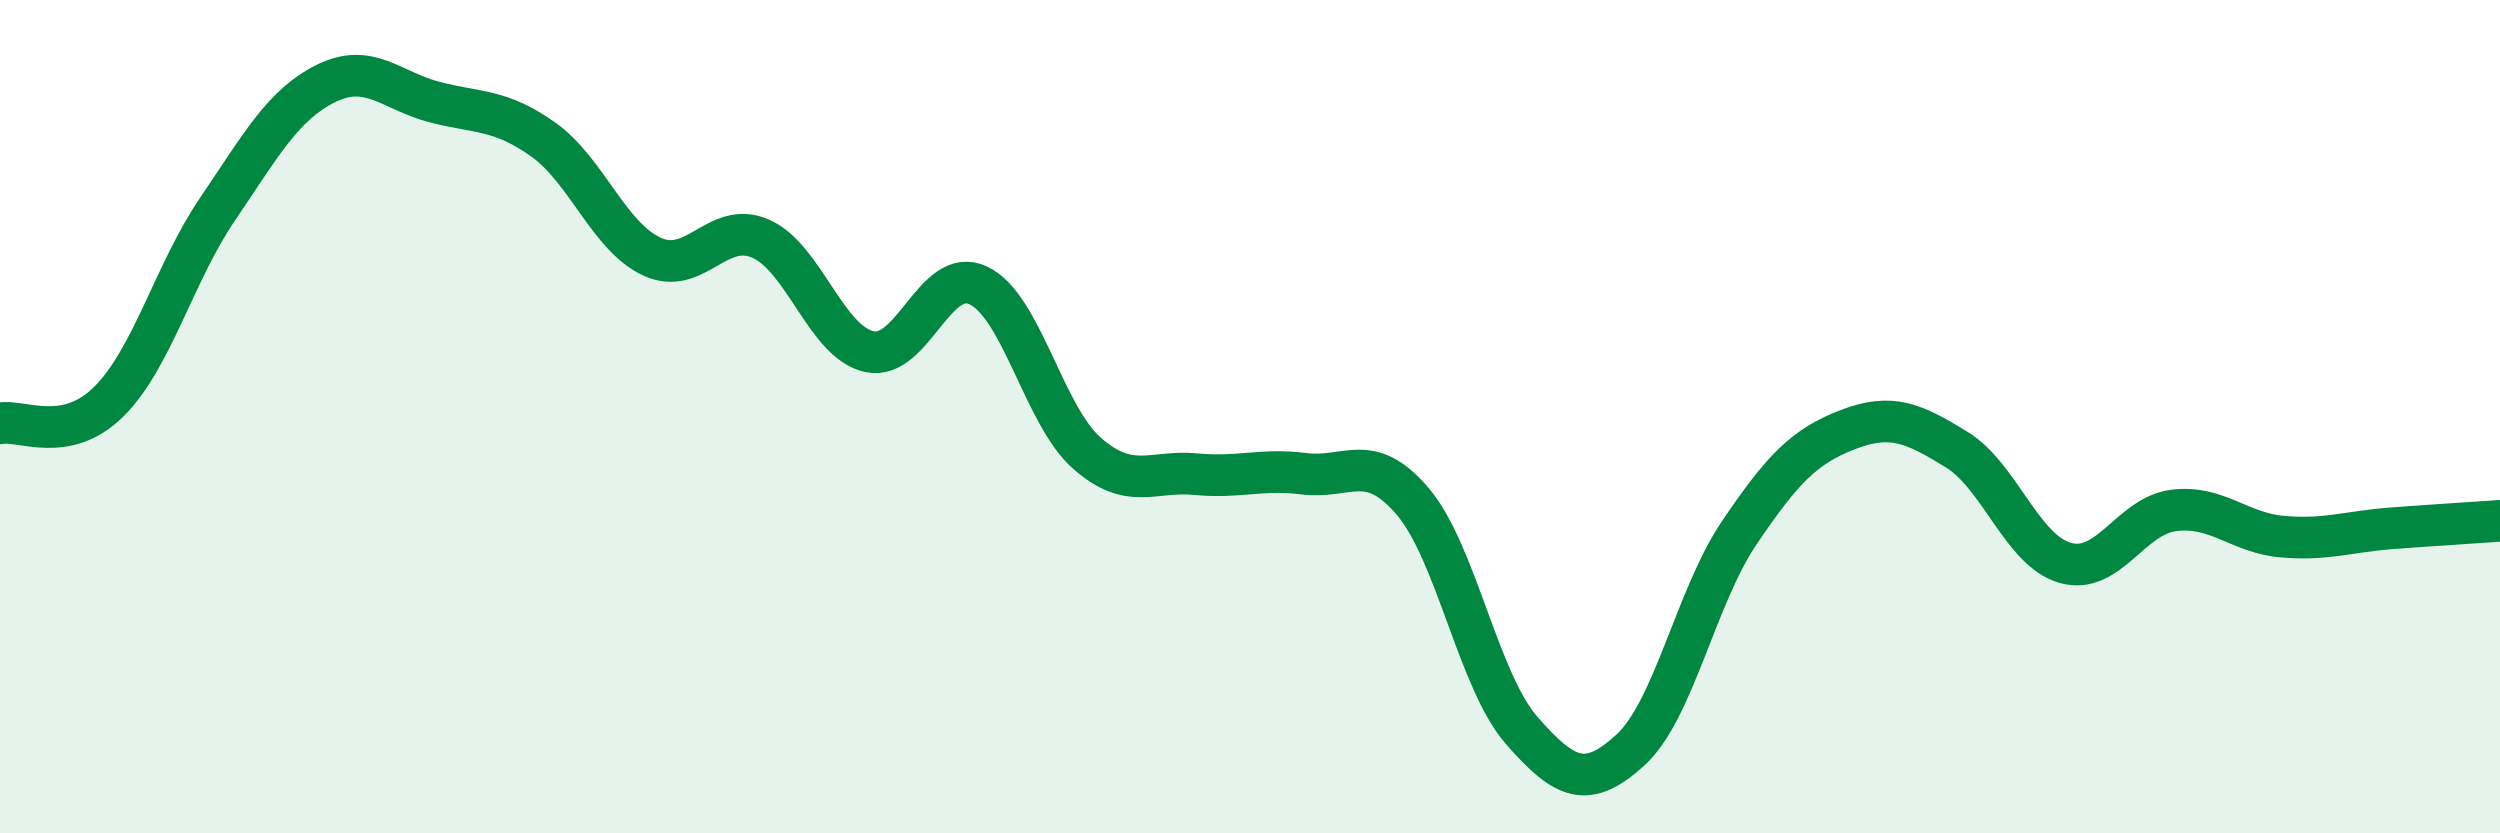
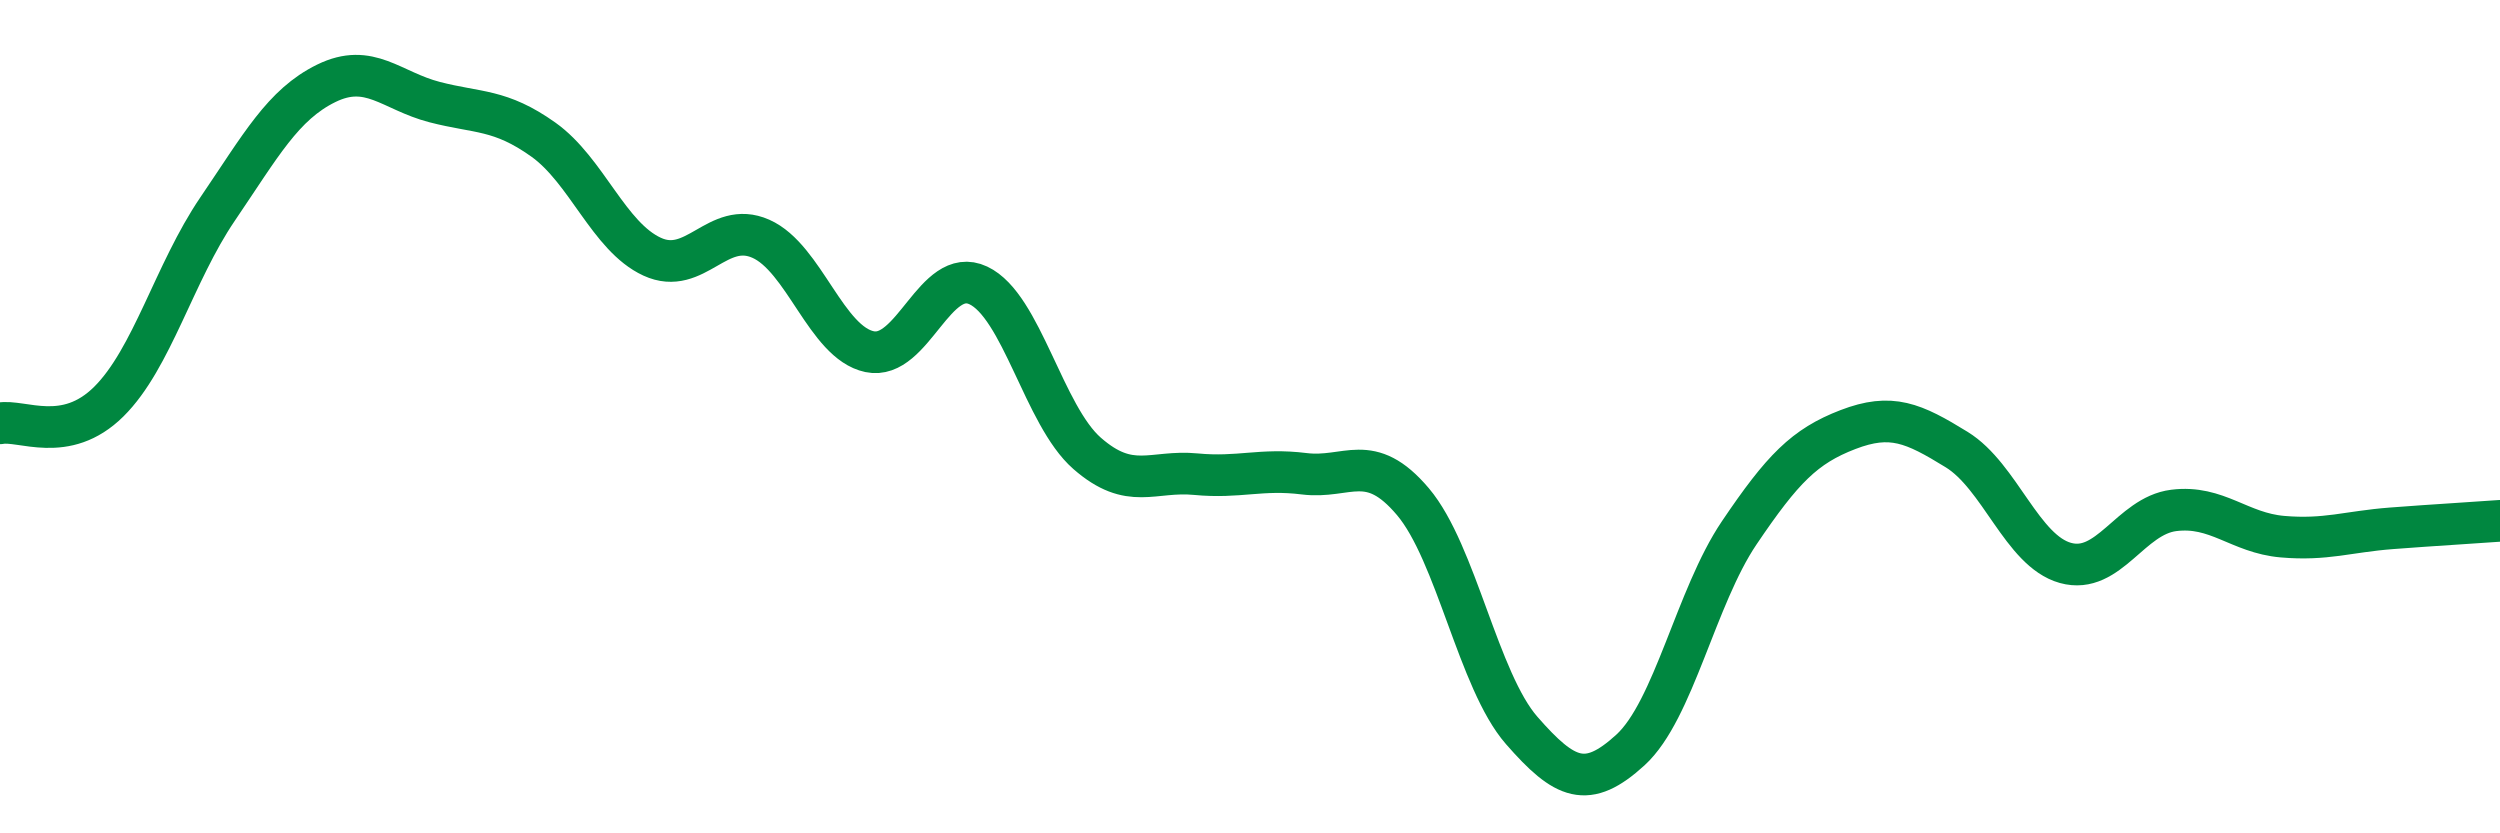
<svg xmlns="http://www.w3.org/2000/svg" width="60" height="20" viewBox="0 0 60 20">
-   <path d="M 0,10.16 C 0.52,10.06 1.57,10.67 2.61,9.64 C 3.65,8.61 4.18,6.55 5.22,5.02 C 6.26,3.49 6.79,2.51 7.83,2 C 8.87,1.49 9.39,2.18 10.43,2.45 C 11.47,2.72 12,2.61 13.04,3.35 C 14.08,4.09 14.61,5.68 15.65,6.16 C 16.69,6.64 17.22,5.27 18.26,5.73 C 19.3,6.19 19.83,8.22 20.87,8.44 C 21.91,8.66 22.44,6.36 23.48,6.85 C 24.52,7.34 25.05,9.97 26.09,10.88 C 27.13,11.79 27.66,11.28 28.7,11.38 C 29.74,11.48 30.26,11.24 31.3,11.37 C 32.34,11.5 32.87,10.81 33.91,12.04 C 34.95,13.27 35.48,16.34 36.52,17.53 C 37.56,18.72 38.09,18.95 39.13,18 C 40.17,17.05 40.7,14.33 41.74,12.79 C 42.78,11.25 43.31,10.71 44.35,10.31 C 45.39,9.91 45.92,10.15 46.96,10.79 C 48,11.43 48.53,13.22 49.57,13.51 C 50.61,13.8 51.13,12.38 52.17,12.25 C 53.21,12.12 53.74,12.79 54.78,12.88 C 55.82,12.97 56.35,12.76 57.39,12.68 C 58.43,12.6 59.48,12.54 60,12.5L60 20L0 20Z" fill="#008740" opacity="0.1" stroke-linecap="round" stroke-linejoin="round" />
  <path d="M 0,10.16 C 0.52,10.06 1.57,10.67 2.61,9.64 C 3.65,8.61 4.18,6.55 5.22,5.02 C 6.26,3.49 6.79,2.51 7.83,2 C 8.87,1.49 9.39,2.18 10.43,2.45 C 11.47,2.72 12,2.61 13.04,3.35 C 14.08,4.09 14.61,5.68 15.65,6.16 C 16.69,6.64 17.22,5.27 18.26,5.73 C 19.3,6.19 19.83,8.22 20.87,8.44 C 21.91,8.66 22.44,6.36 23.48,6.85 C 24.52,7.34 25.05,9.97 26.09,10.88 C 27.13,11.79 27.66,11.28 28.7,11.38 C 29.74,11.48 30.26,11.24 31.3,11.37 C 32.34,11.5 32.87,10.81 33.91,12.04 C 34.95,13.27 35.48,16.34 36.52,17.53 C 37.56,18.72 38.09,18.95 39.13,18 C 40.17,17.05 40.7,14.33 41.74,12.79 C 42.78,11.25 43.31,10.71 44.35,10.31 C 45.39,9.91 45.92,10.15 46.96,10.79 C 48,11.43 48.53,13.22 49.57,13.51 C 50.61,13.8 51.13,12.38 52.17,12.25 C 53.21,12.12 53.74,12.79 54.78,12.88 C 55.82,12.97 56.35,12.76 57.39,12.68 C 58.43,12.6 59.48,12.54 60,12.5" stroke="#008740" stroke-width="1" fill="none" stroke-linecap="round" stroke-linejoin="round" />
</svg>